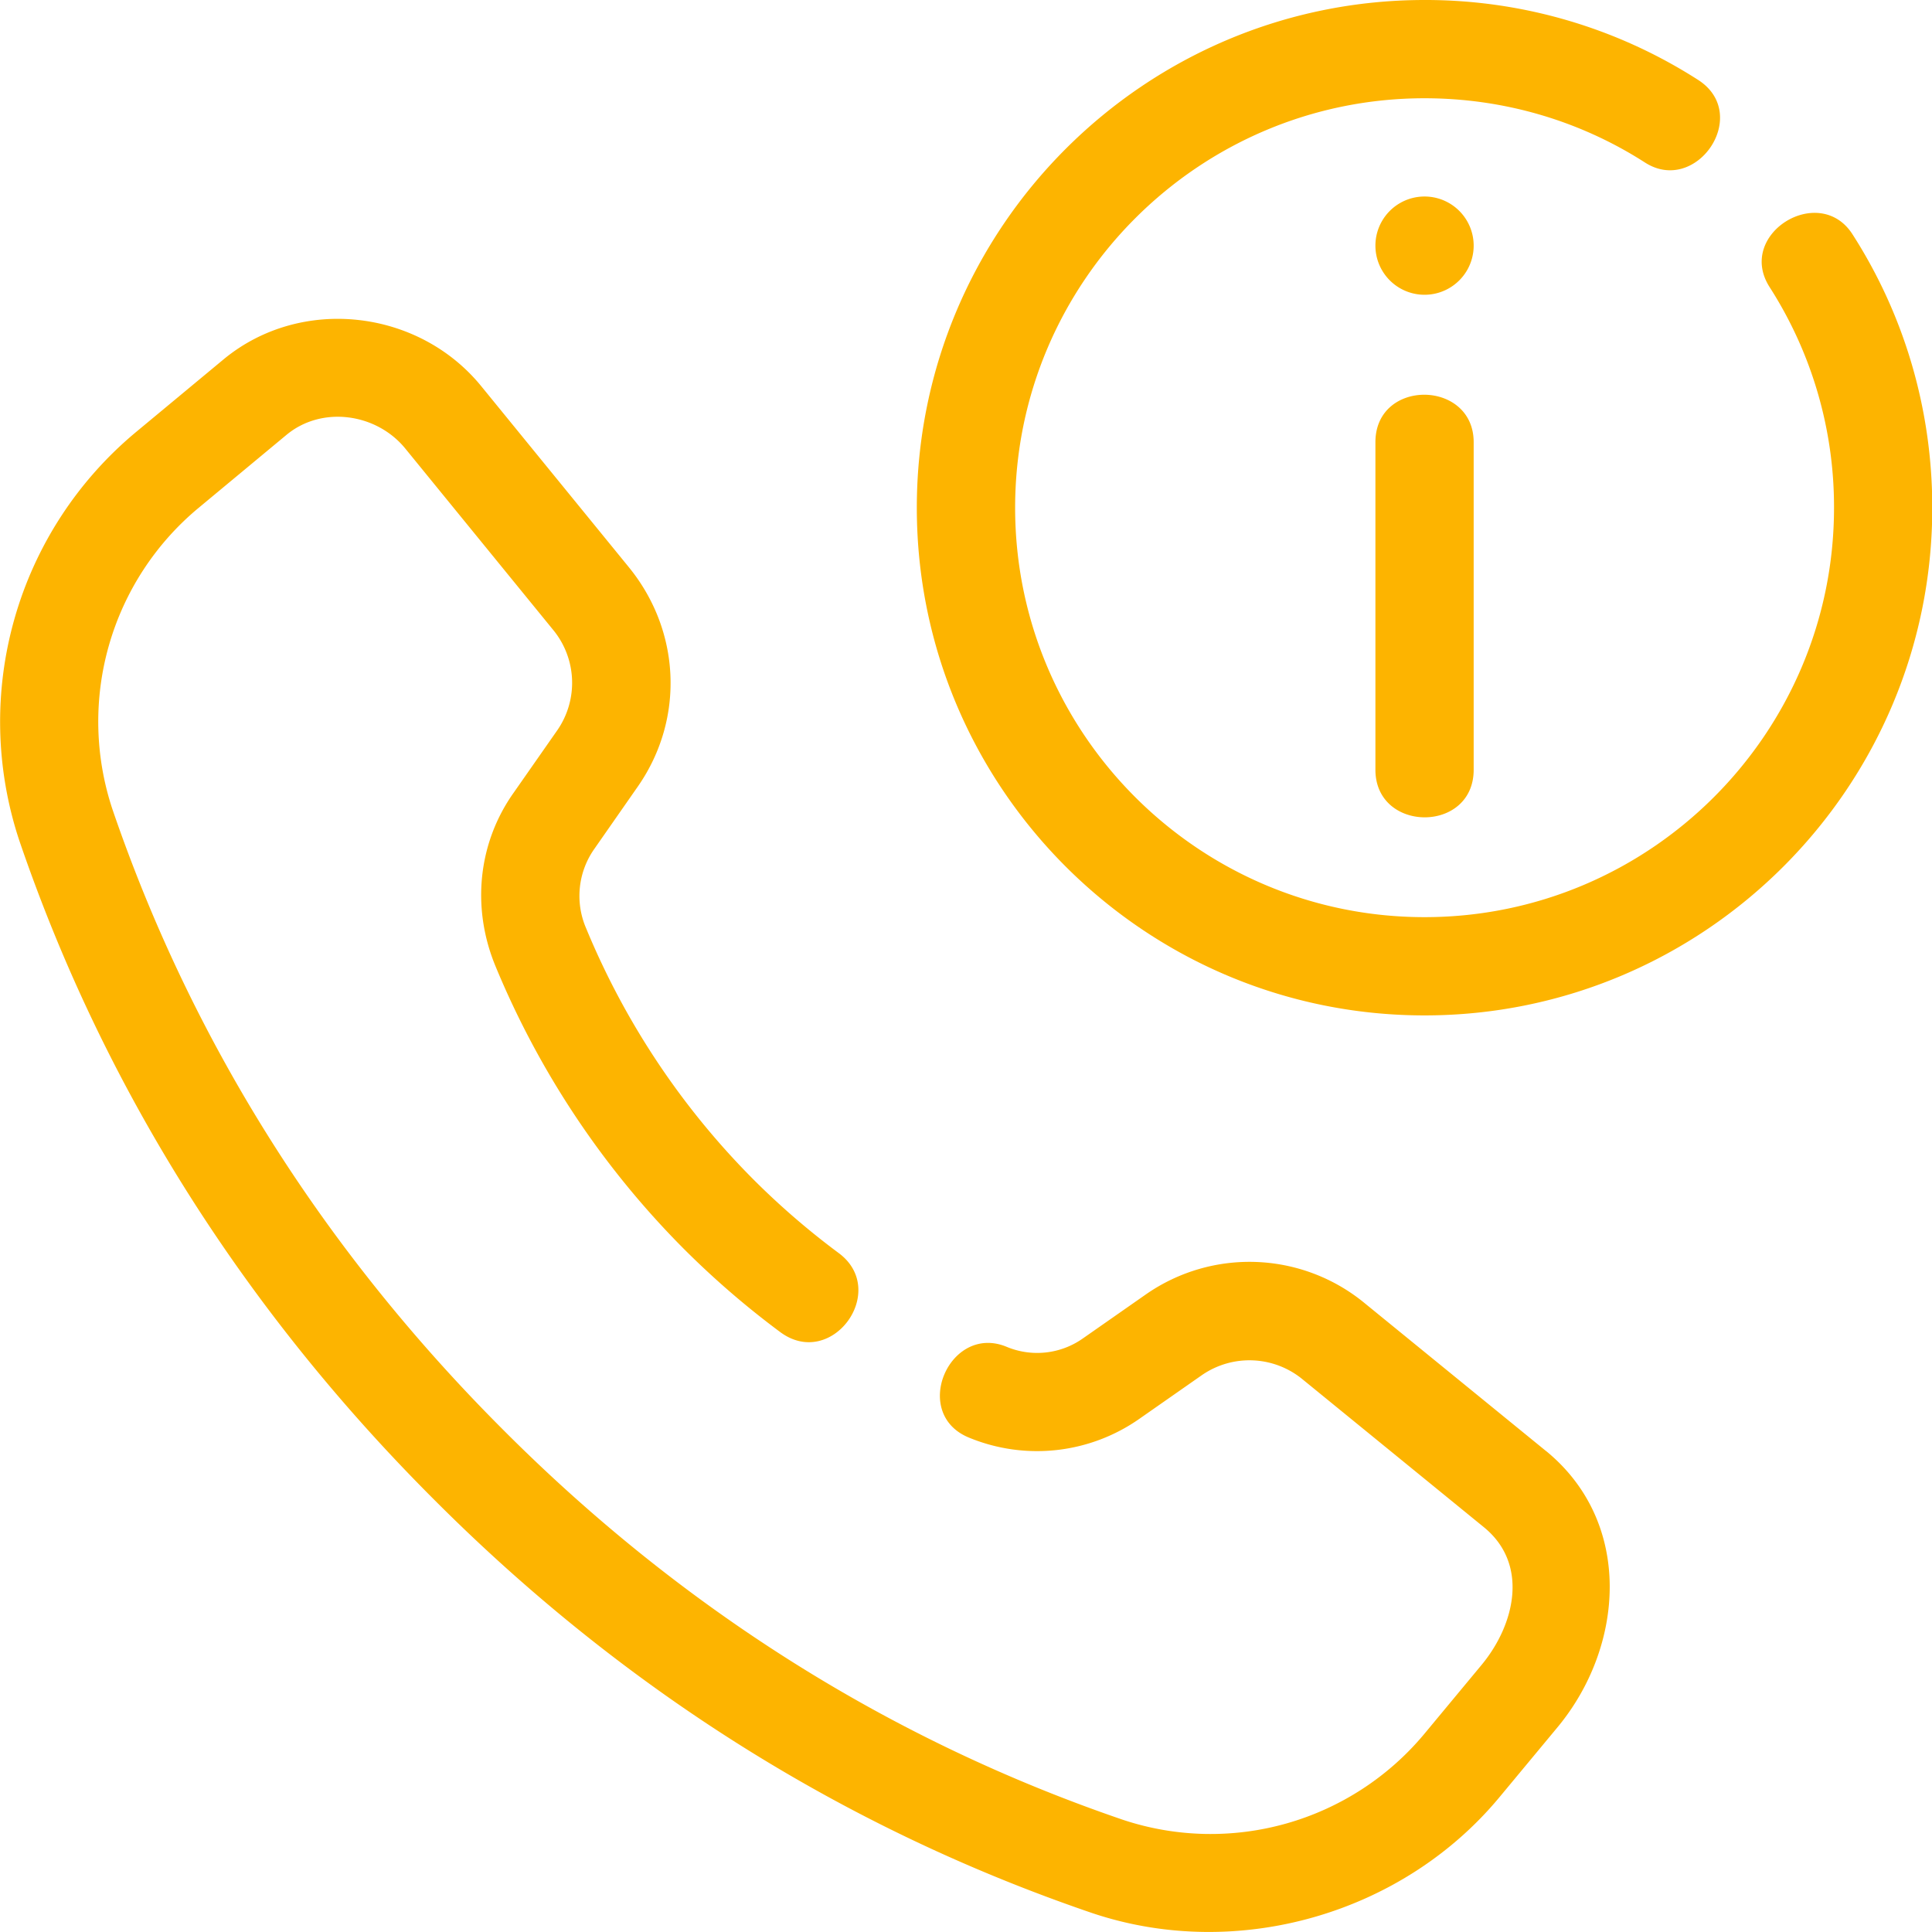
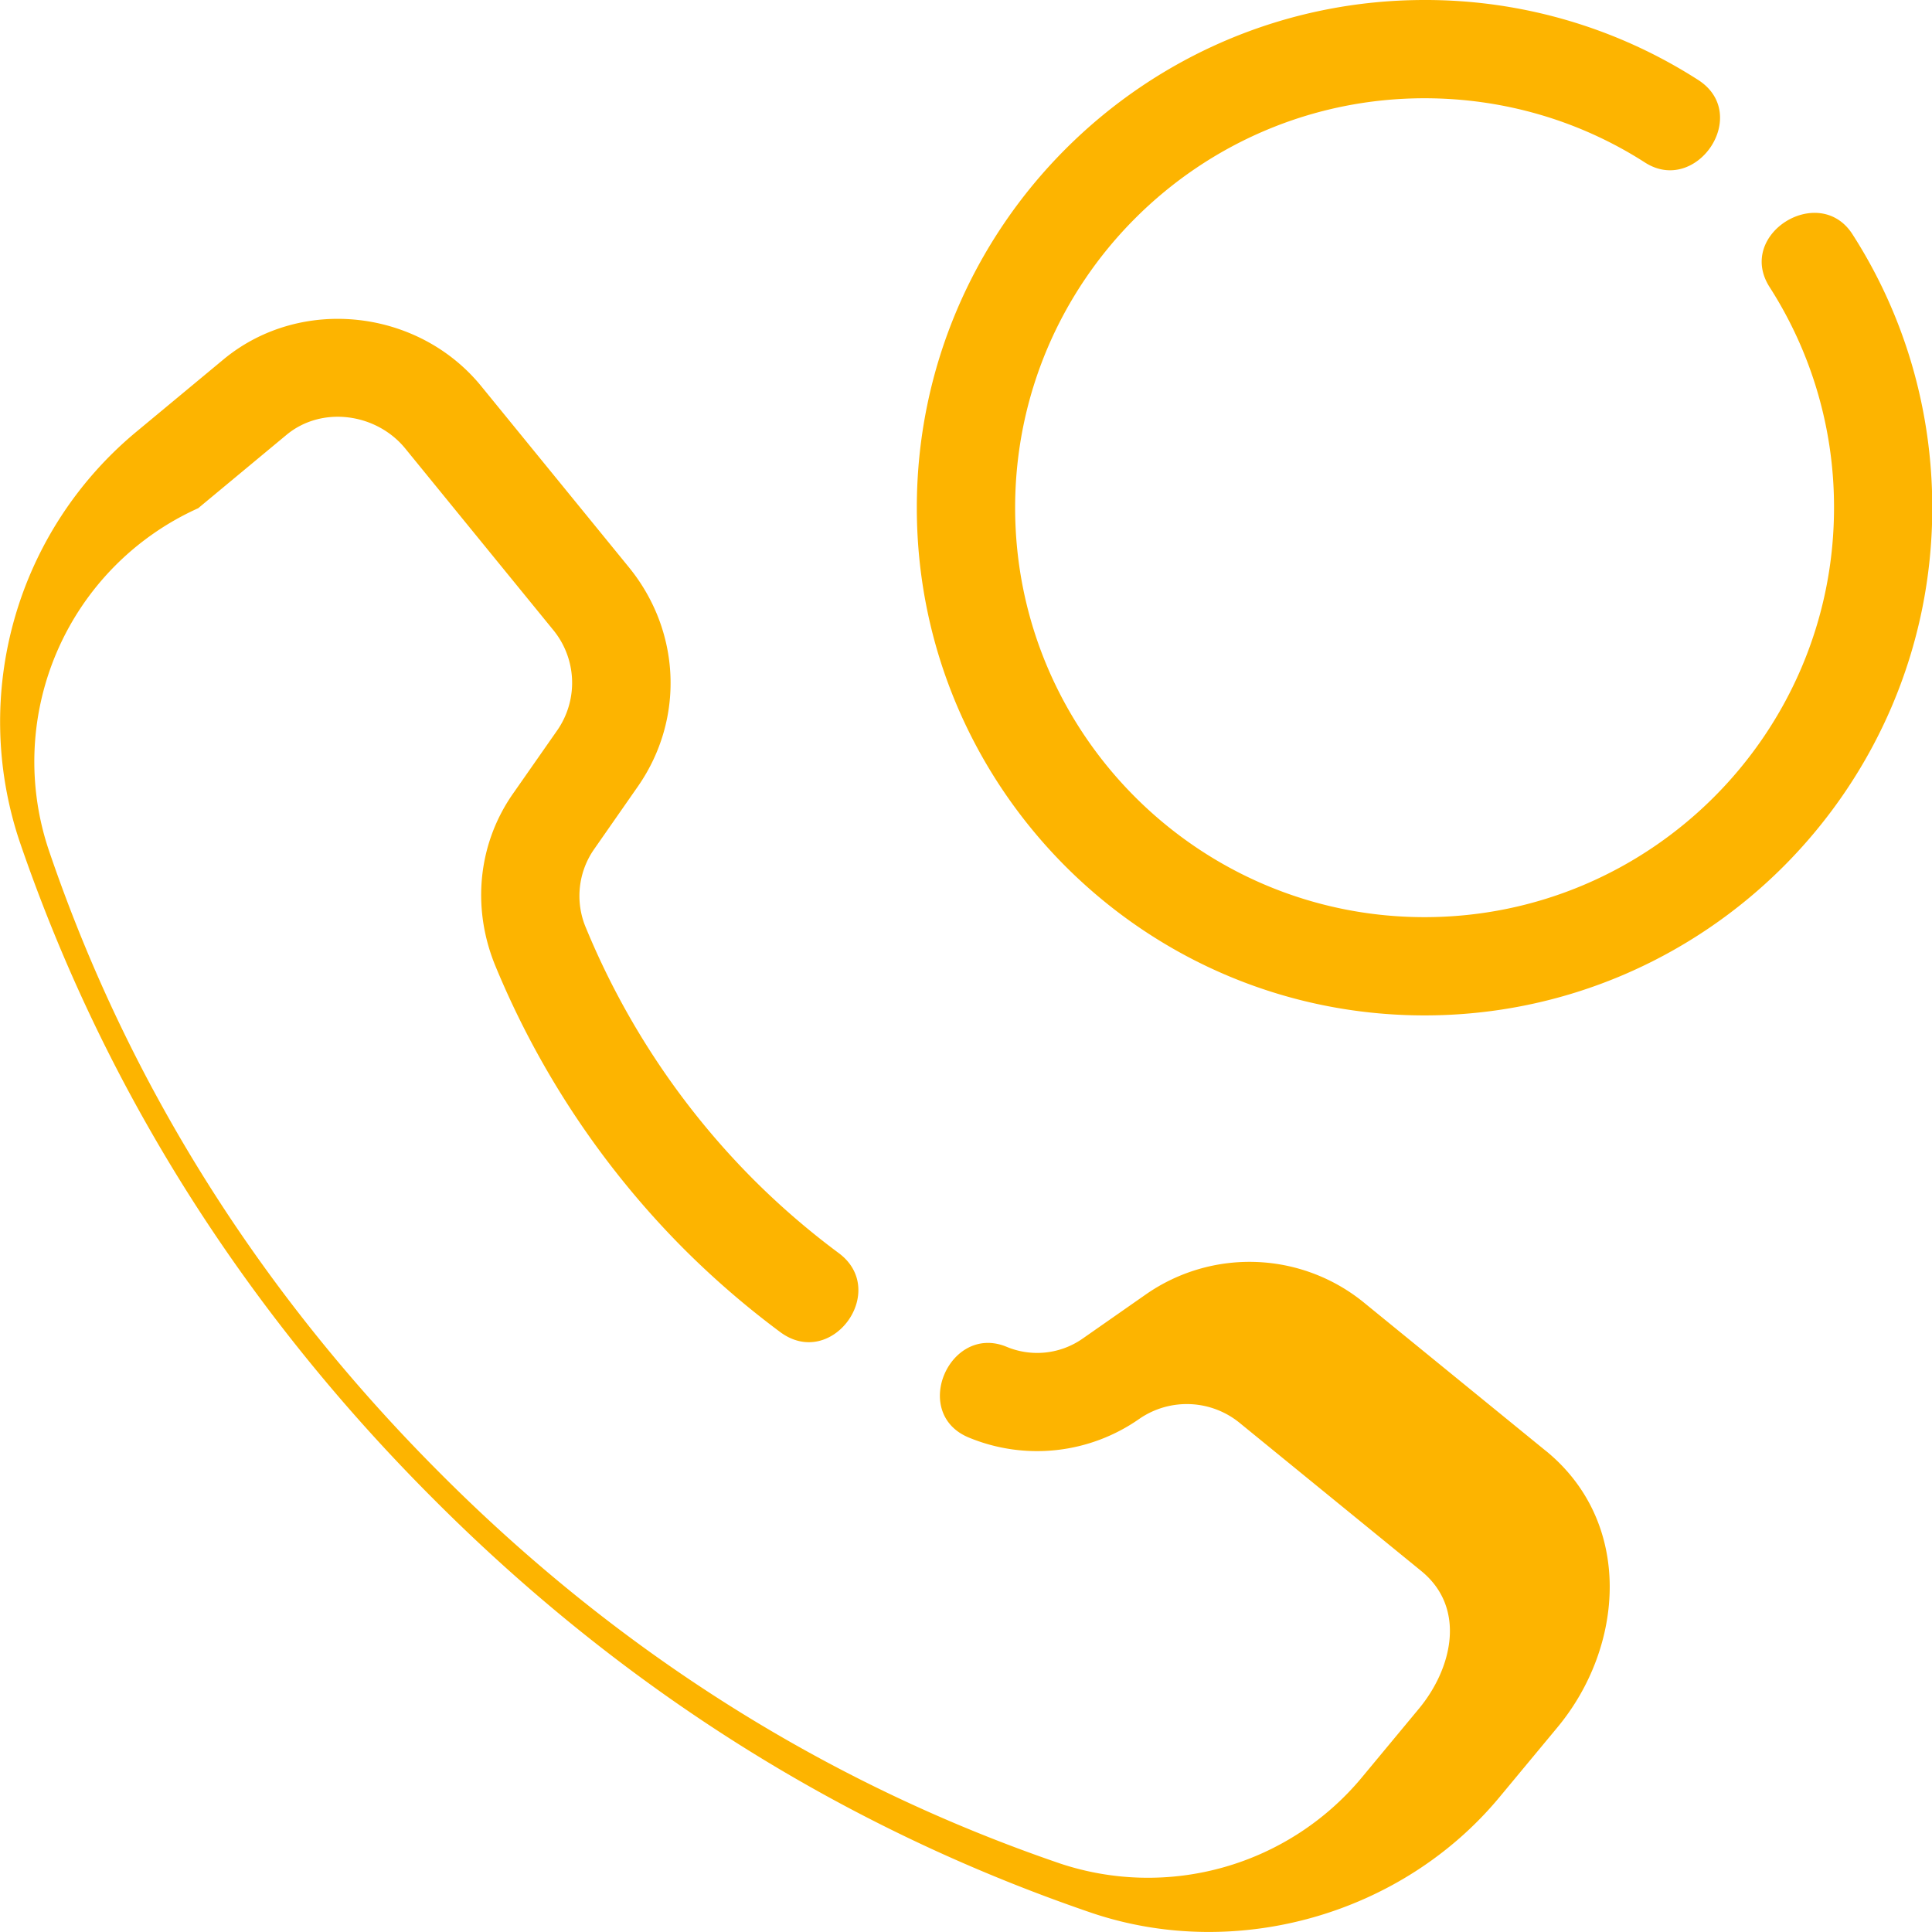
<svg xmlns="http://www.w3.org/2000/svg" width="35" height="35" viewBox="0 0 35 35" fill="none" xml:space="preserve" style="enable-background:new 0 0 35 35">
-   <path d="m28.008 26.287-3.275-2.67a3.282 3.282 0 0 0-3.968-.172l-1.145.8a1.436 1.436 0 0 1-1.393.15c-1.03-.415-1.735 1.217-.67 1.65a3.23 3.23 0 0 0 3.087-.344l1.135-.793a1.515 1.515 0 0 1 1.828.088l3.274 2.67c.825.672.56 1.769-.038 2.492l-1.045 1.259a5.038 5.038 0 0 1-5.447 1.553c-4.216-1.439-7.998-3.819-11.242-7.074-3.26-3.26-5.64-7.043-7.073-11.238A5.034 5.034 0 0 1 3.59 9.207l1.6-1.329c.646-.535 1.631-.389 2.15.245l2.671 3.276a1.51 1.51 0 0 1 .09 1.823l-.79 1.131c-.65.911-.775 2.088-.334 3.152a15.815 15.815 0 0 0 3.408 5.116 15.788 15.788 0 0 0 1.747 1.509c.933.696 1.982-.744 1.064-1.428a13.935 13.935 0 0 1-1.552-1.34 14.038 14.038 0 0 1-3.024-4.541 1.478 1.478 0 0 1 .146-1.441l.797-1.143c.84-1.217.77-2.81-.173-3.964L8.718 6.996C7.58 5.6 5.452 5.355 4.054 6.507l-1.602 1.33A6.827 6.827 0 0 0 .35 15.228c1.522 4.459 4.046 8.471 7.5 11.925 3.436 3.449 7.449 5.973 11.93 7.502 2.62.883 5.625.027 7.389-2.103l1.046-1.26c1.21-1.456 1.383-3.704-.207-5.006Zm5.55-22.045c-.602-.934-2.116.002-1.498.962a7.373 7.373 0 0 1 1.165 3.994c0 4.09-3.328 7.417-7.418 7.417s-7.417-3.327-7.417-7.417 3.327-7.418 7.417-7.418c1.427 0 2.808.403 3.993 1.164.934.6 1.935-.873.962-1.497A9.143 9.143 0 0 0 25.807 0c-5.072 0-9.198 4.126-9.198 9.198s4.126 9.197 9.198 9.197 9.198-4.125 9.198-9.197c0-1.769-.5-3.482-1.447-4.956Z" fill="#FDB400" />
-   <path d="M25.807 7.151c-.445-.002-.89.282-.89.86v5.934c0 1.144 1.78 1.154 1.78 0V8.011c0-.568-.445-.857-.89-.86Zm0-1.811a.89.89 0 1 0 0-1.78.89.89 0 0 0 0 1.78Z" fill="#FDB400" />
+   <path d="m28.008 26.287-3.275-2.67a3.282 3.282 0 0 0-3.968-.172l-1.145.8a1.436 1.436 0 0 1-1.393.15c-1.03-.415-1.735 1.217-.67 1.65a3.23 3.23 0 0 0 3.087-.344a1.515 1.515 0 0 1 1.828.088l3.274 2.67c.825.672.56 1.769-.038 2.492l-1.045 1.259a5.038 5.038 0 0 1-5.447 1.553c-4.216-1.439-7.998-3.819-11.242-7.074-3.26-3.26-5.64-7.043-7.073-11.238A5.034 5.034 0 0 1 3.59 9.207l1.6-1.329c.646-.535 1.631-.389 2.15.245l2.671 3.276a1.51 1.51 0 0 1 .09 1.823l-.79 1.131c-.65.911-.775 2.088-.334 3.152a15.815 15.815 0 0 0 3.408 5.116 15.788 15.788 0 0 0 1.747 1.509c.933.696 1.982-.744 1.064-1.428a13.935 13.935 0 0 1-1.552-1.34 14.038 14.038 0 0 1-3.024-4.541 1.478 1.478 0 0 1 .146-1.441l.797-1.143c.84-1.217.77-2.81-.173-3.964L8.718 6.996C7.58 5.6 5.452 5.355 4.054 6.507l-1.602 1.33A6.827 6.827 0 0 0 .35 15.228c1.522 4.459 4.046 8.471 7.5 11.925 3.436 3.449 7.449 5.973 11.93 7.502 2.62.883 5.625.027 7.389-2.103l1.046-1.26c1.21-1.456 1.383-3.704-.207-5.006Zm5.55-22.045c-.602-.934-2.116.002-1.498.962a7.373 7.373 0 0 1 1.165 3.994c0 4.09-3.328 7.417-7.418 7.417s-7.417-3.327-7.417-7.417 3.327-7.418 7.417-7.418c1.427 0 2.808.403 3.993 1.164.934.6 1.935-.873.962-1.497A9.143 9.143 0 0 0 25.807 0c-5.072 0-9.198 4.126-9.198 9.198s4.126 9.197 9.198 9.197 9.198-4.125 9.198-9.197c0-1.769-.5-3.482-1.447-4.956Z" fill="#FDB400" />
</svg>